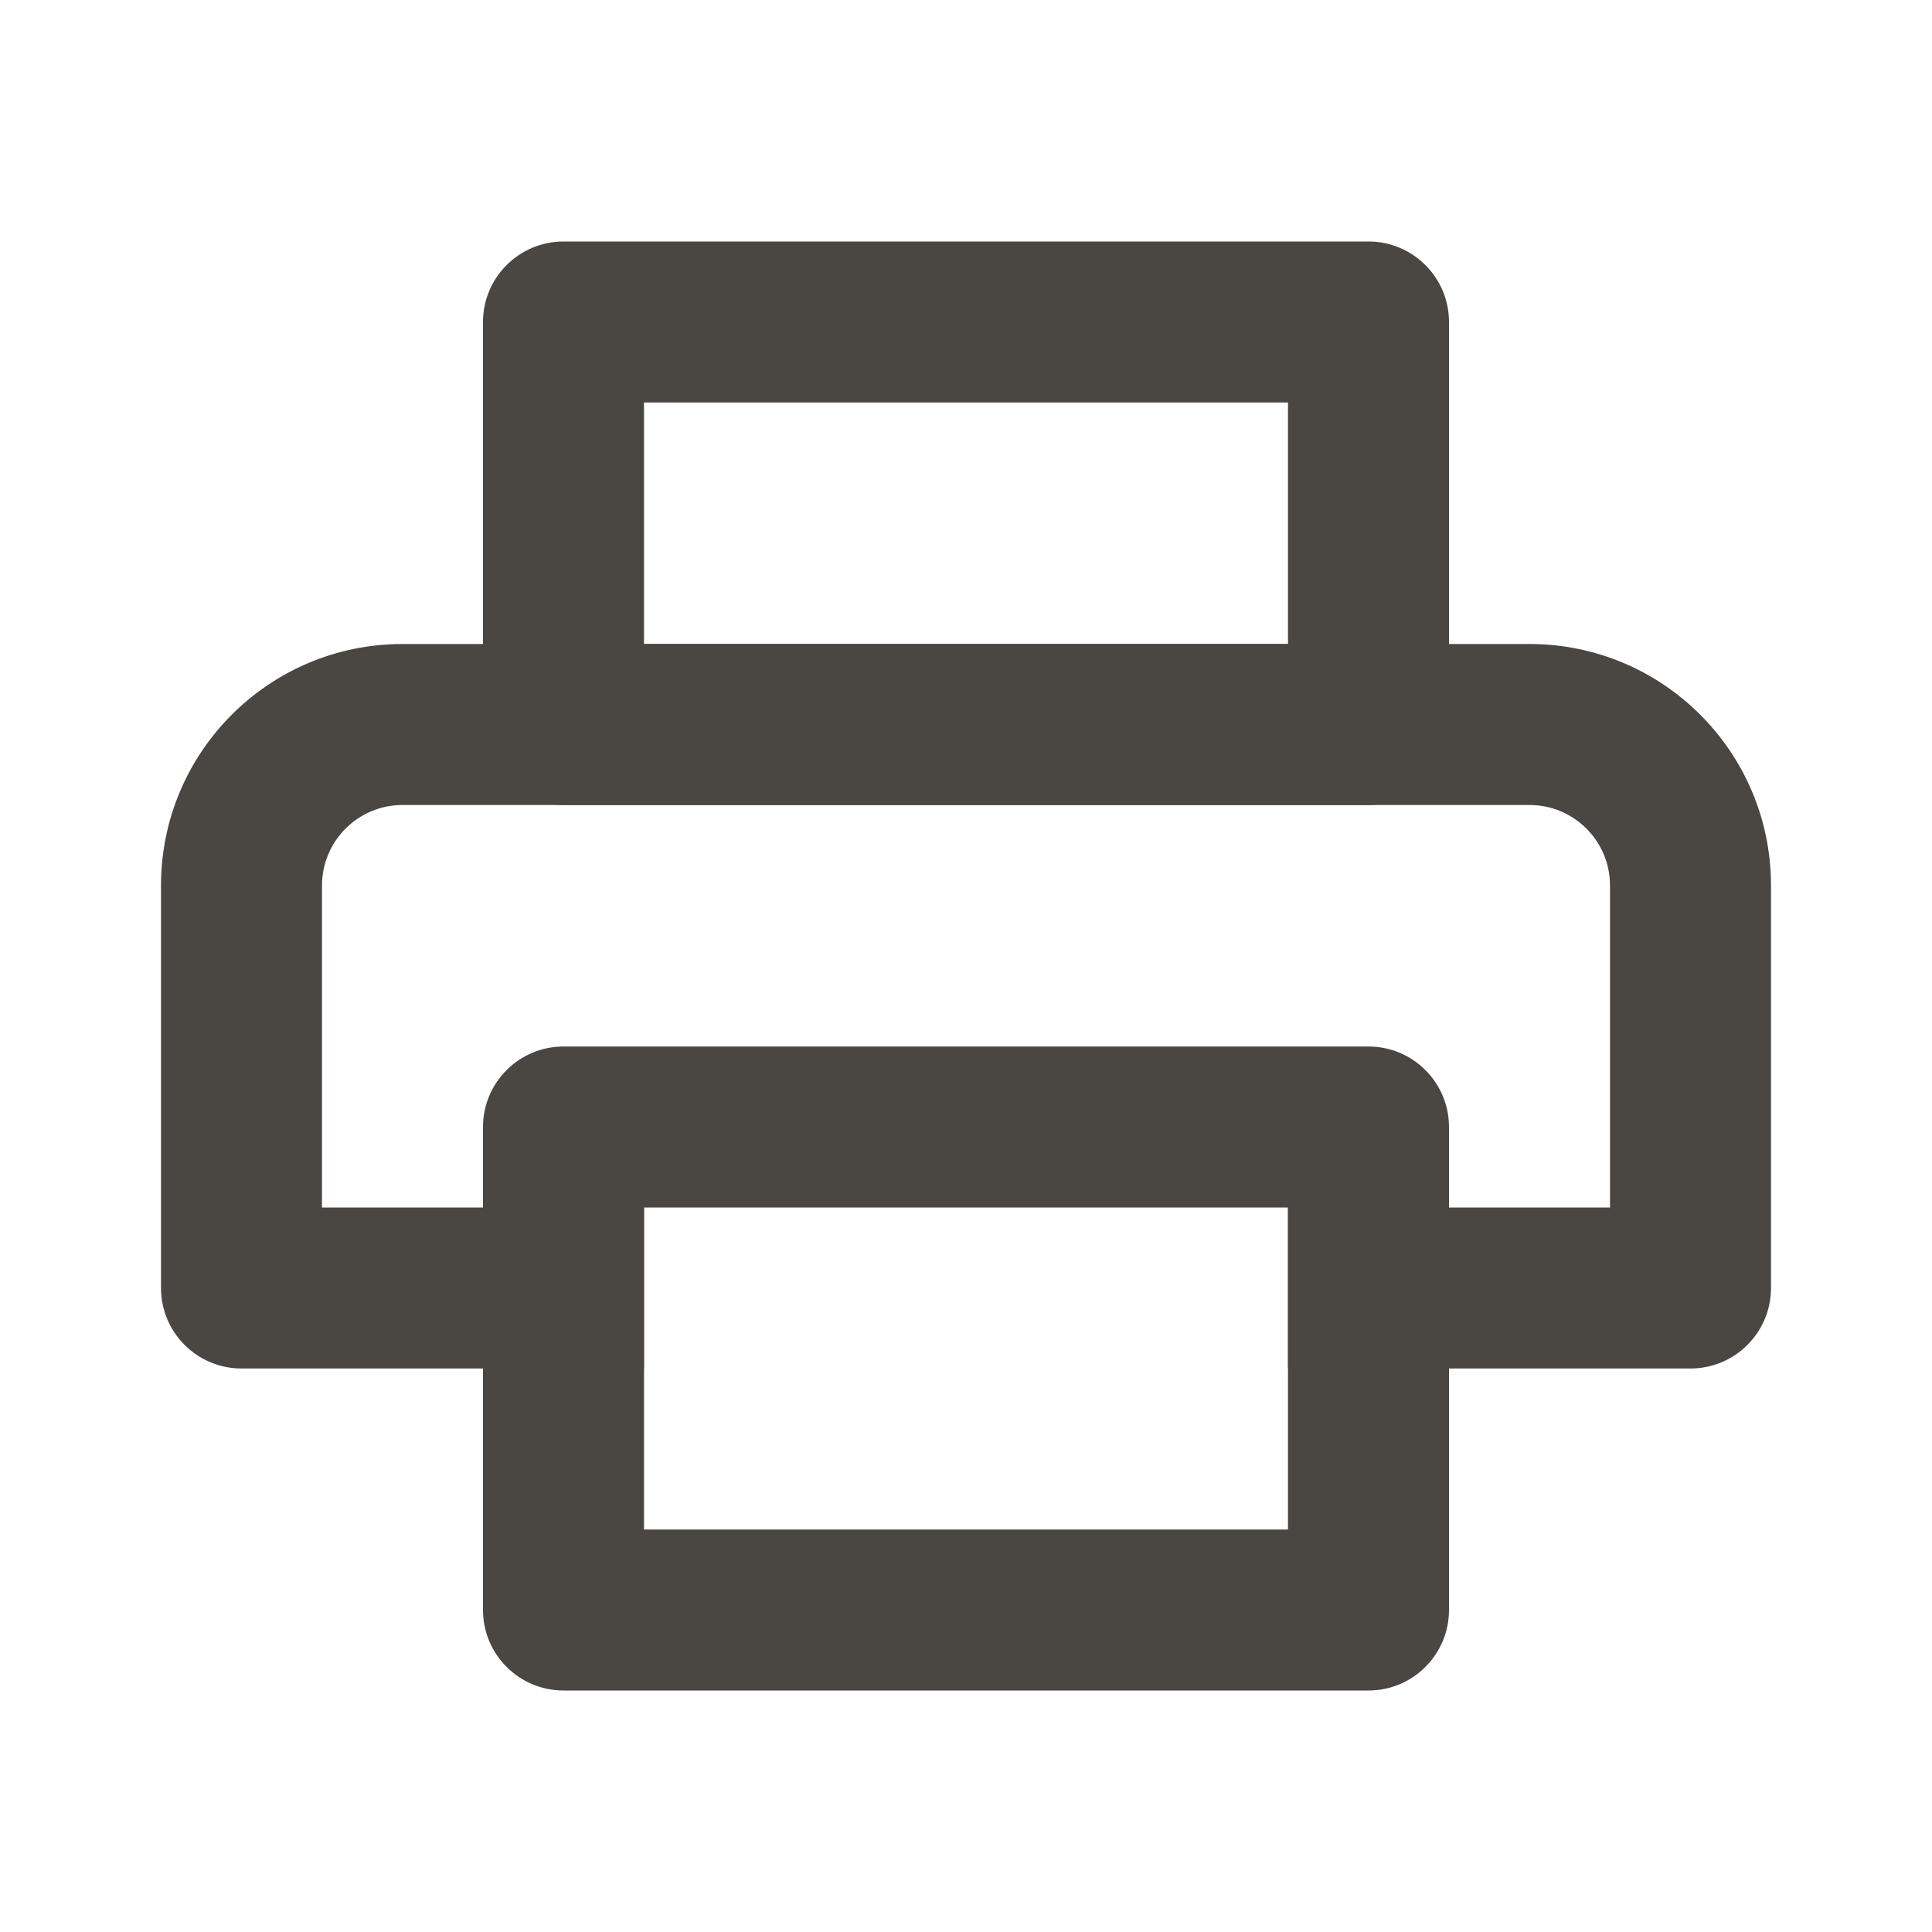
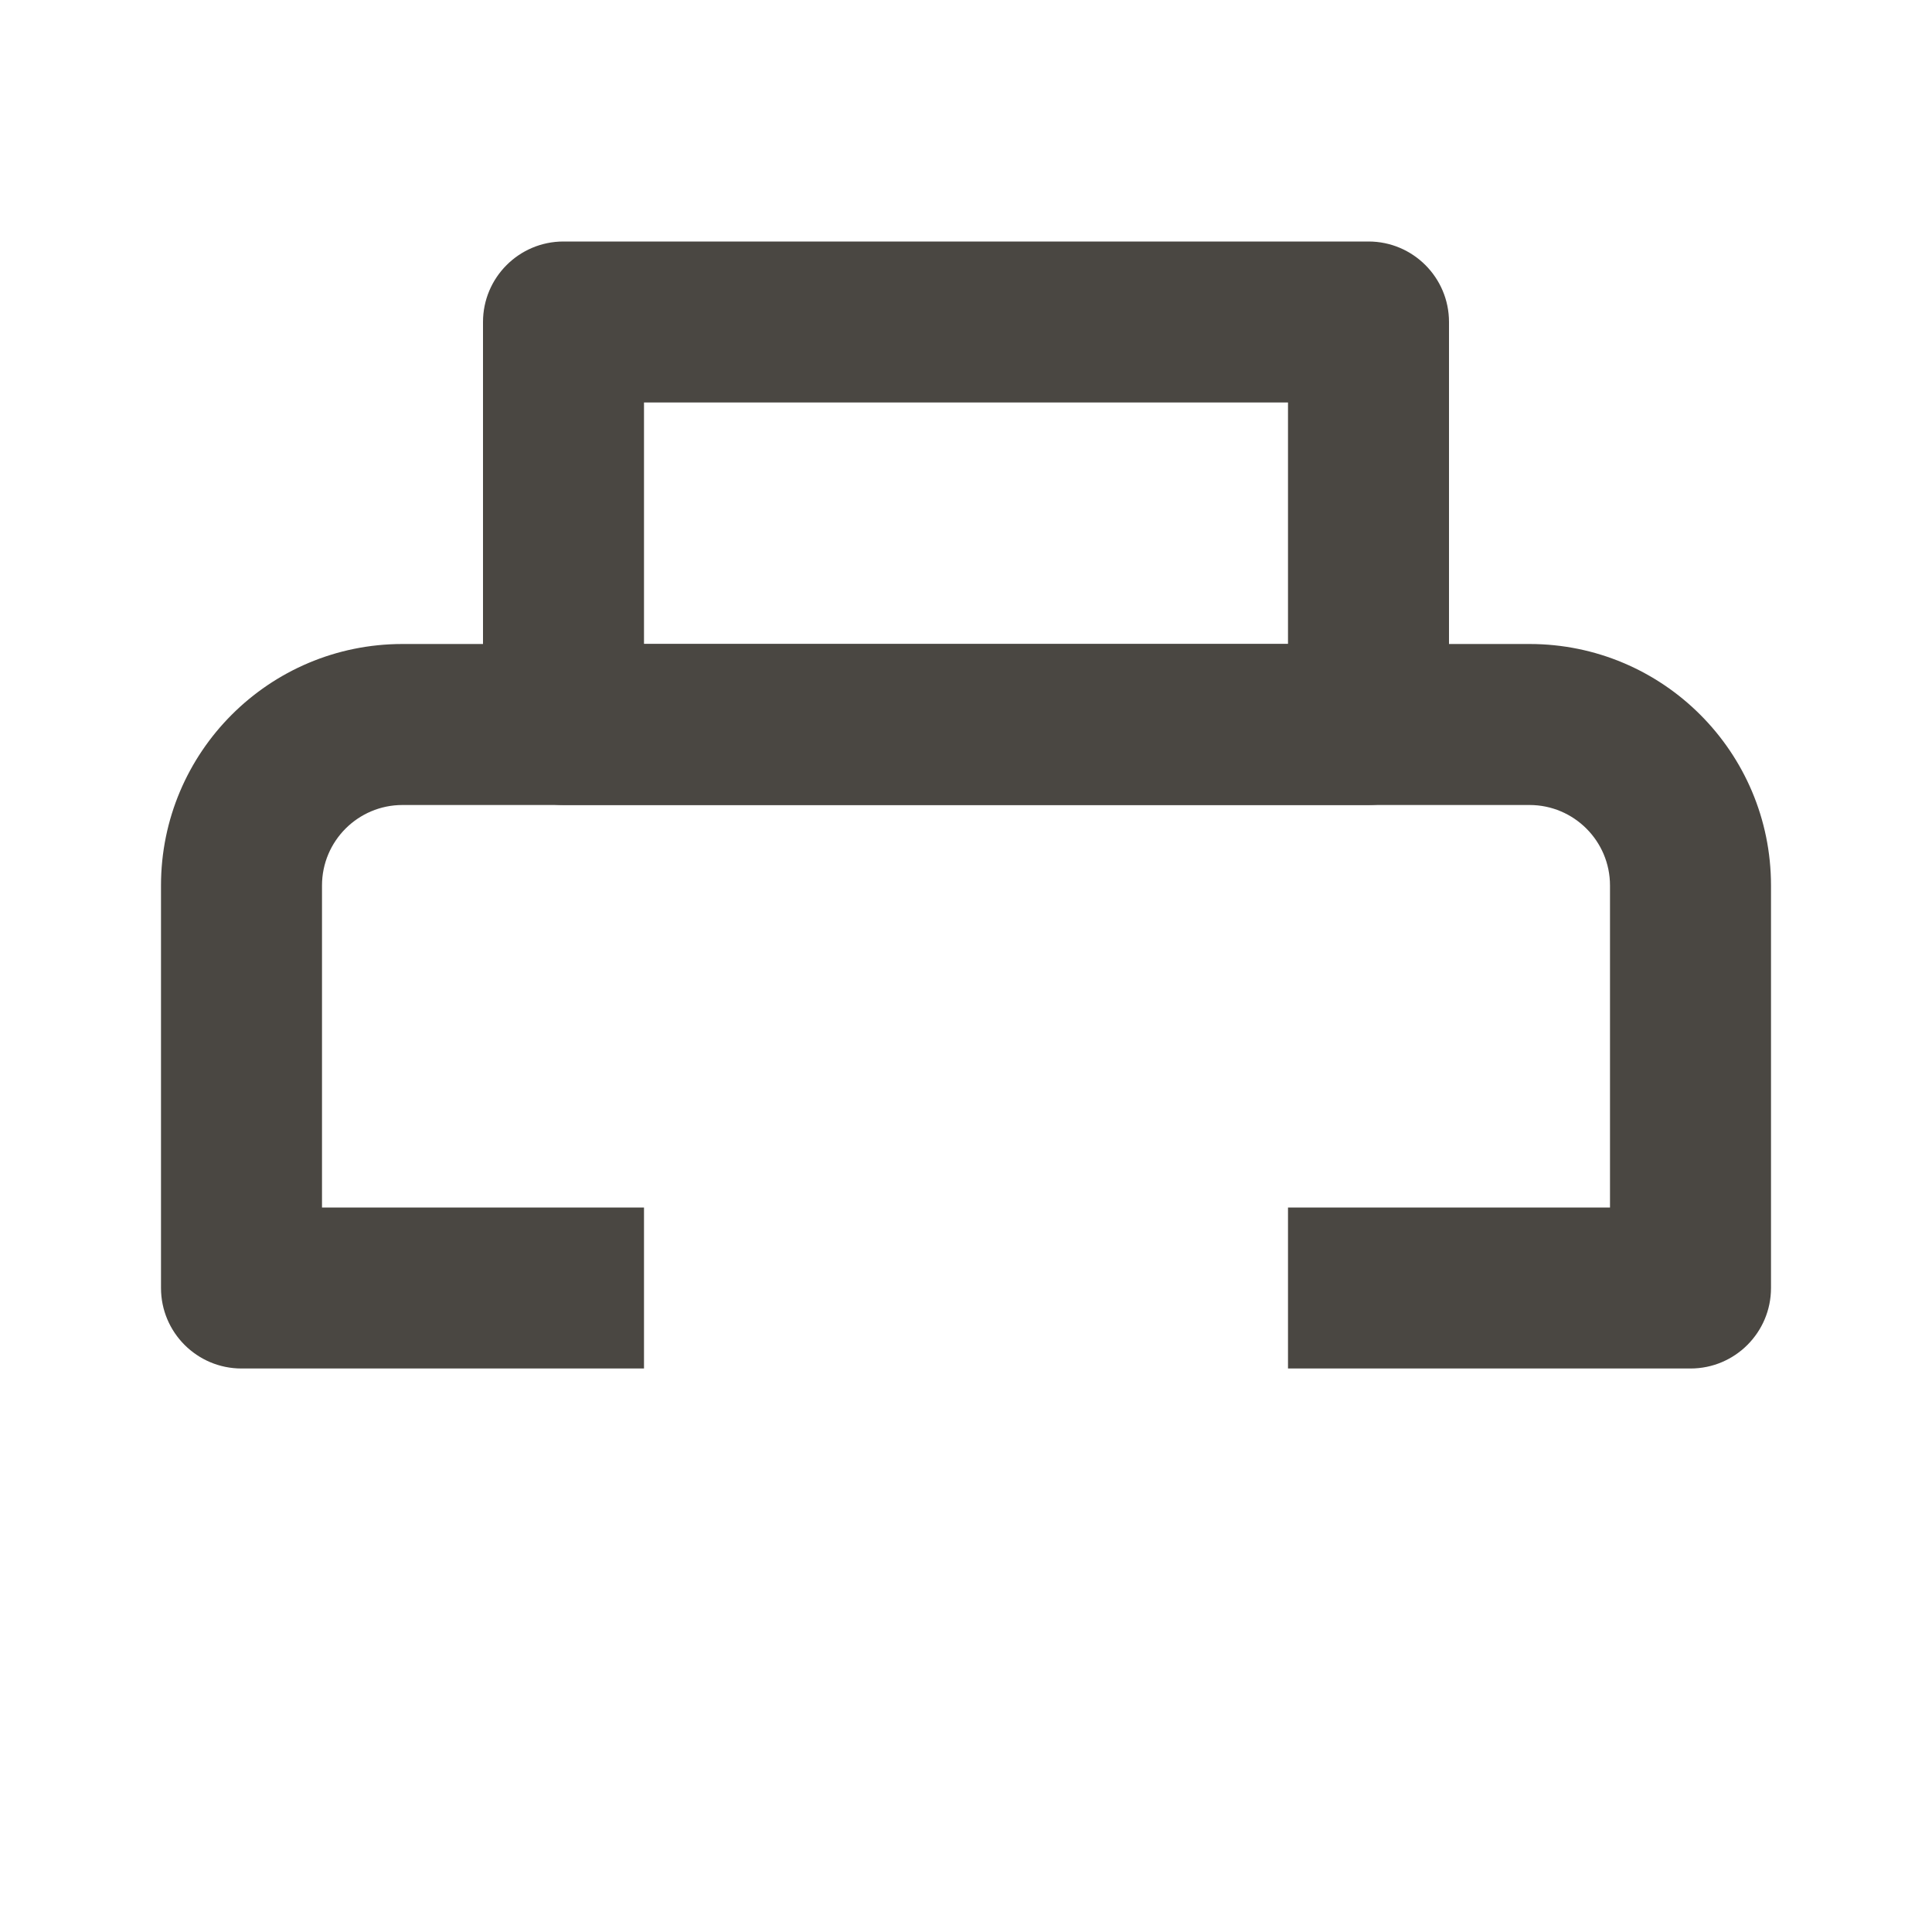
<svg xmlns="http://www.w3.org/2000/svg" width="24" height="24" viewBox="0 0 24 24" fill="none">
-   <path fill-rule="evenodd" clip-rule="evenodd" d="M8 15V19H16V15H8ZM7 13C6.448 13 6 13.448 6 14V20C6 20.552 6.448 21 7 21H17C17.552 21 18 20.552 18 20V14C18 13.448 17.552 13 17 13H7Z" fill="#4A4742" />
  <path fill-rule="evenodd" clip-rule="evenodd" d="M8 5V8H16V5H8ZM7 3C6.448 3 6 3.448 6 4V9C6 9.552 6.448 10 7 10H17C17.552 10 18 9.552 18 9V4C18 3.448 17.552 3 17 3H7Z" fill="#4A4742" />
  <path fill-rule="evenodd" clip-rule="evenodd" d="M5 10H19C19.552 10 20 10.448 20 11V15H16V17H21C21.552 17 22 16.552 22 16V11C22 9.343 20.657 8 19 8H5C3.343 8 2 9.343 2 11V16C2 16.552 2.448 17 3 17H8V15H4V11C4 10.448 4.448 10 5 10Z" fill="#4A4742" />
</svg>